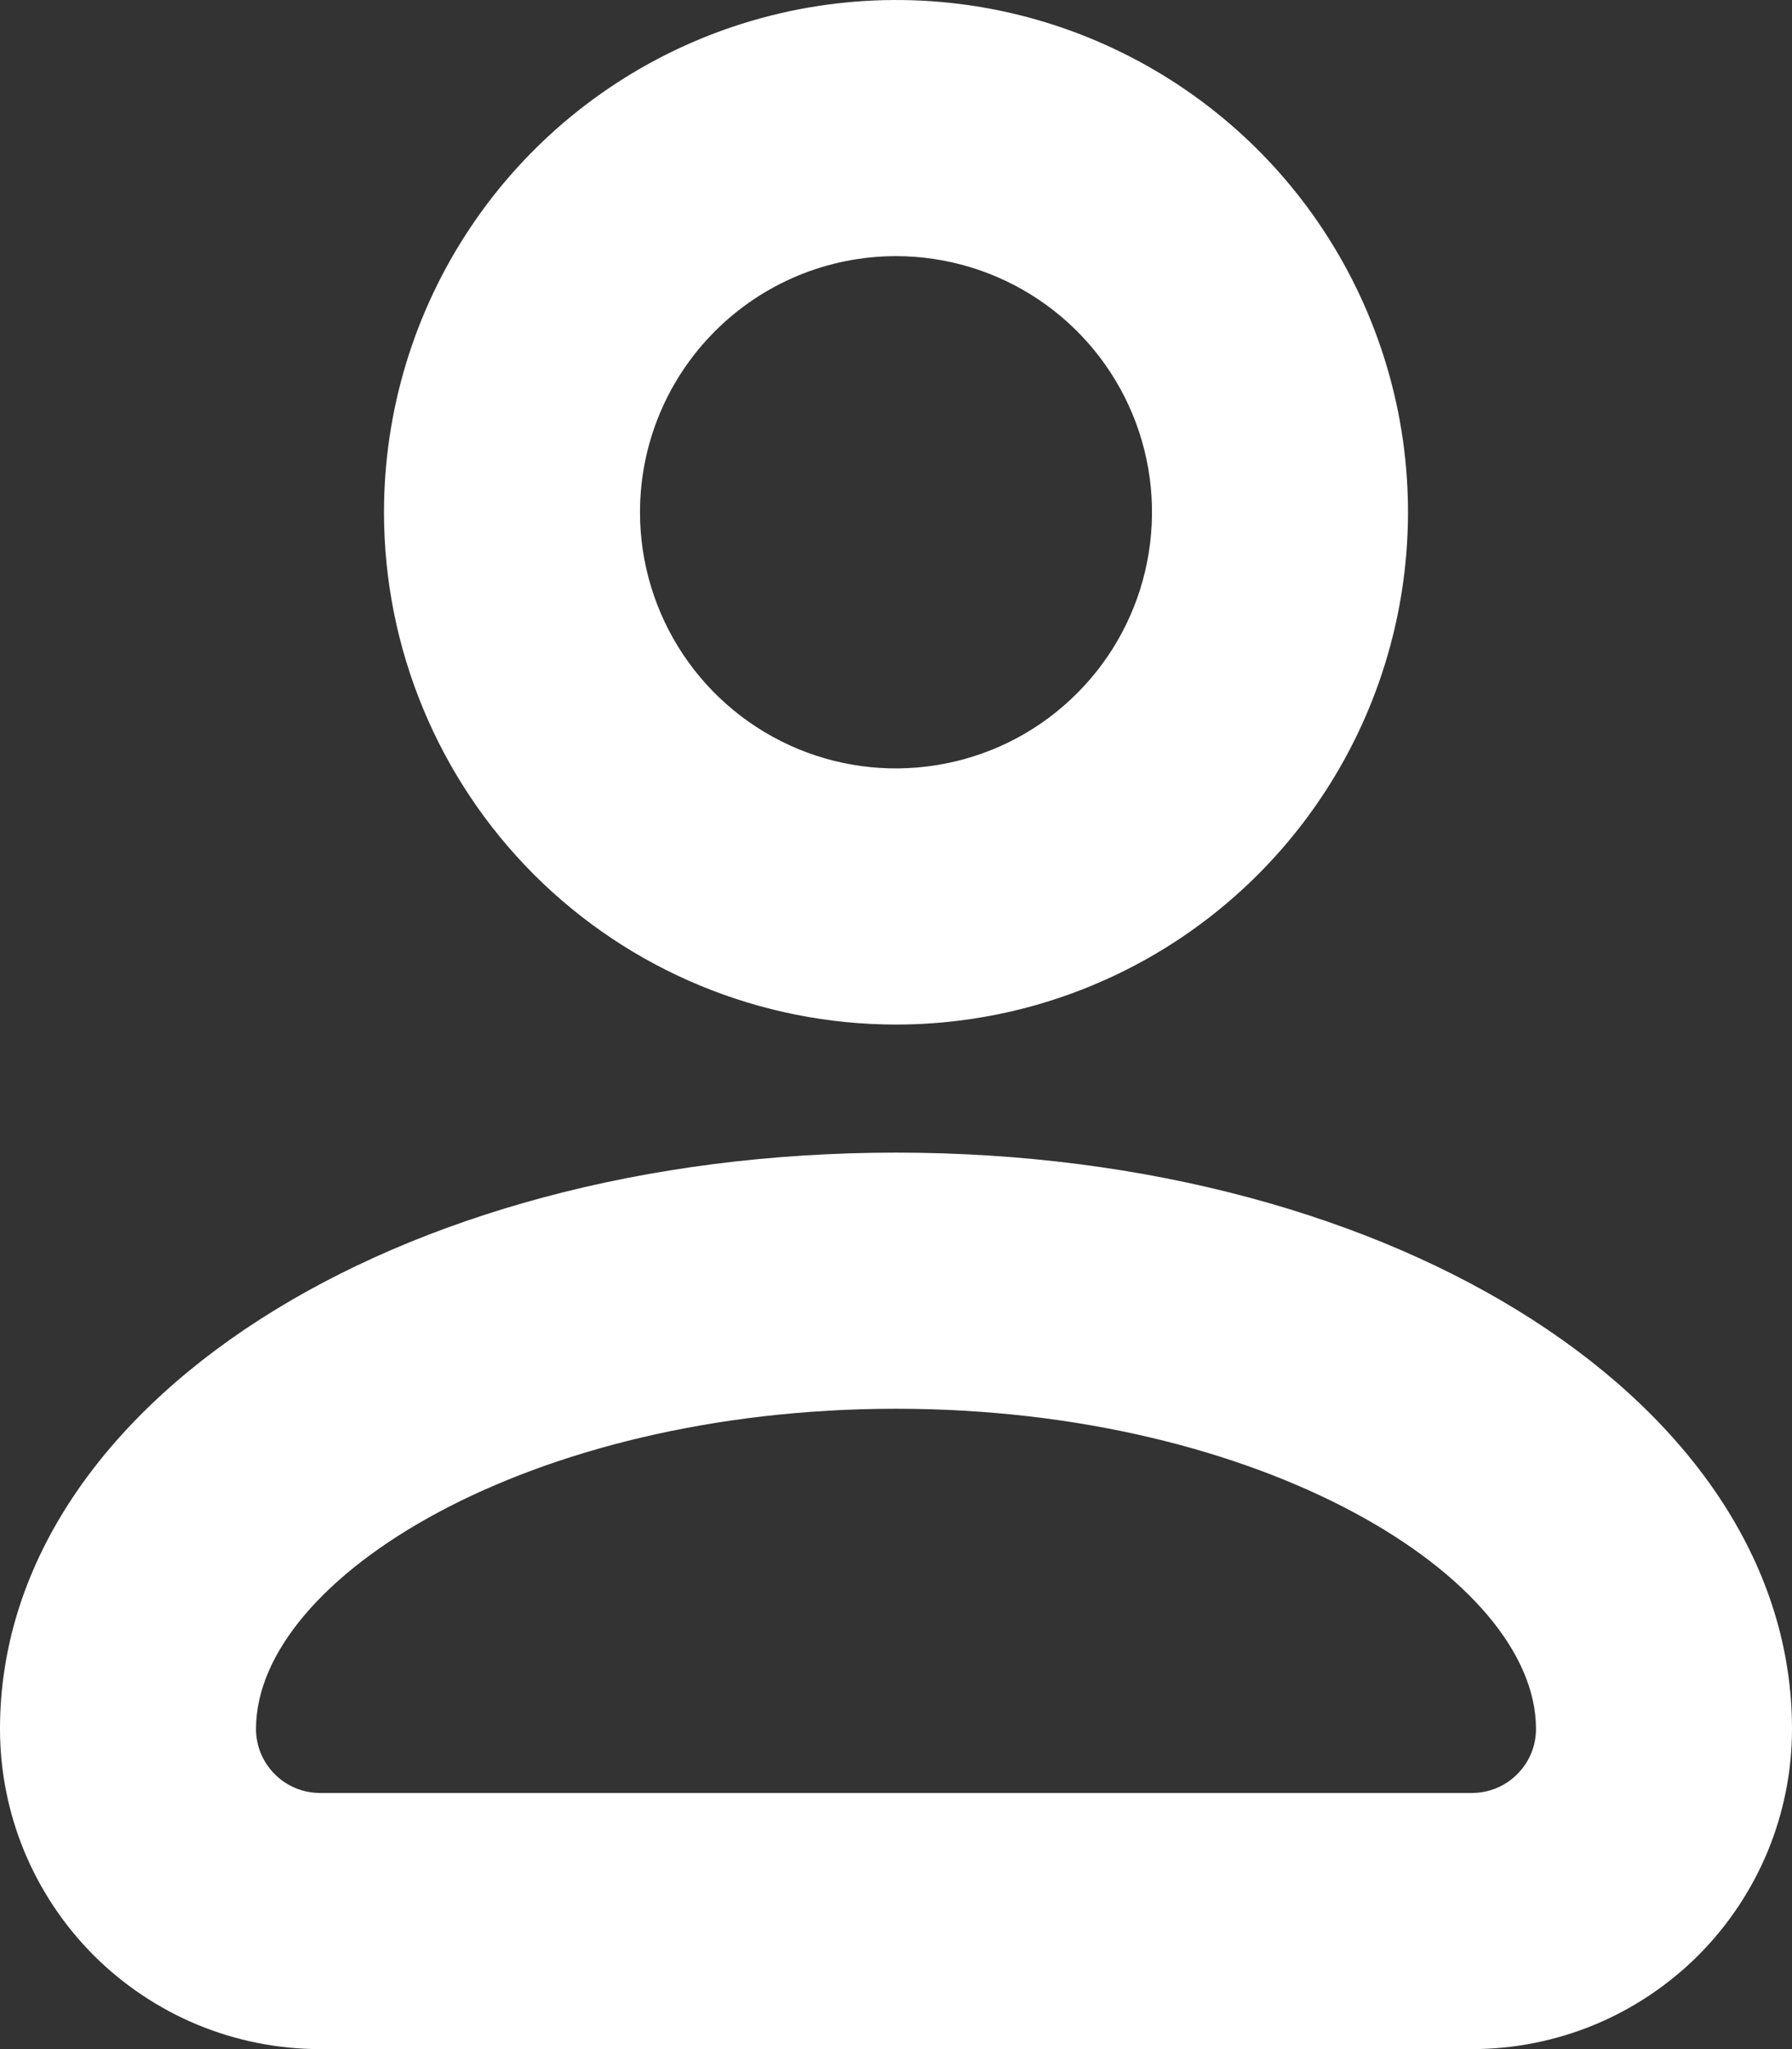
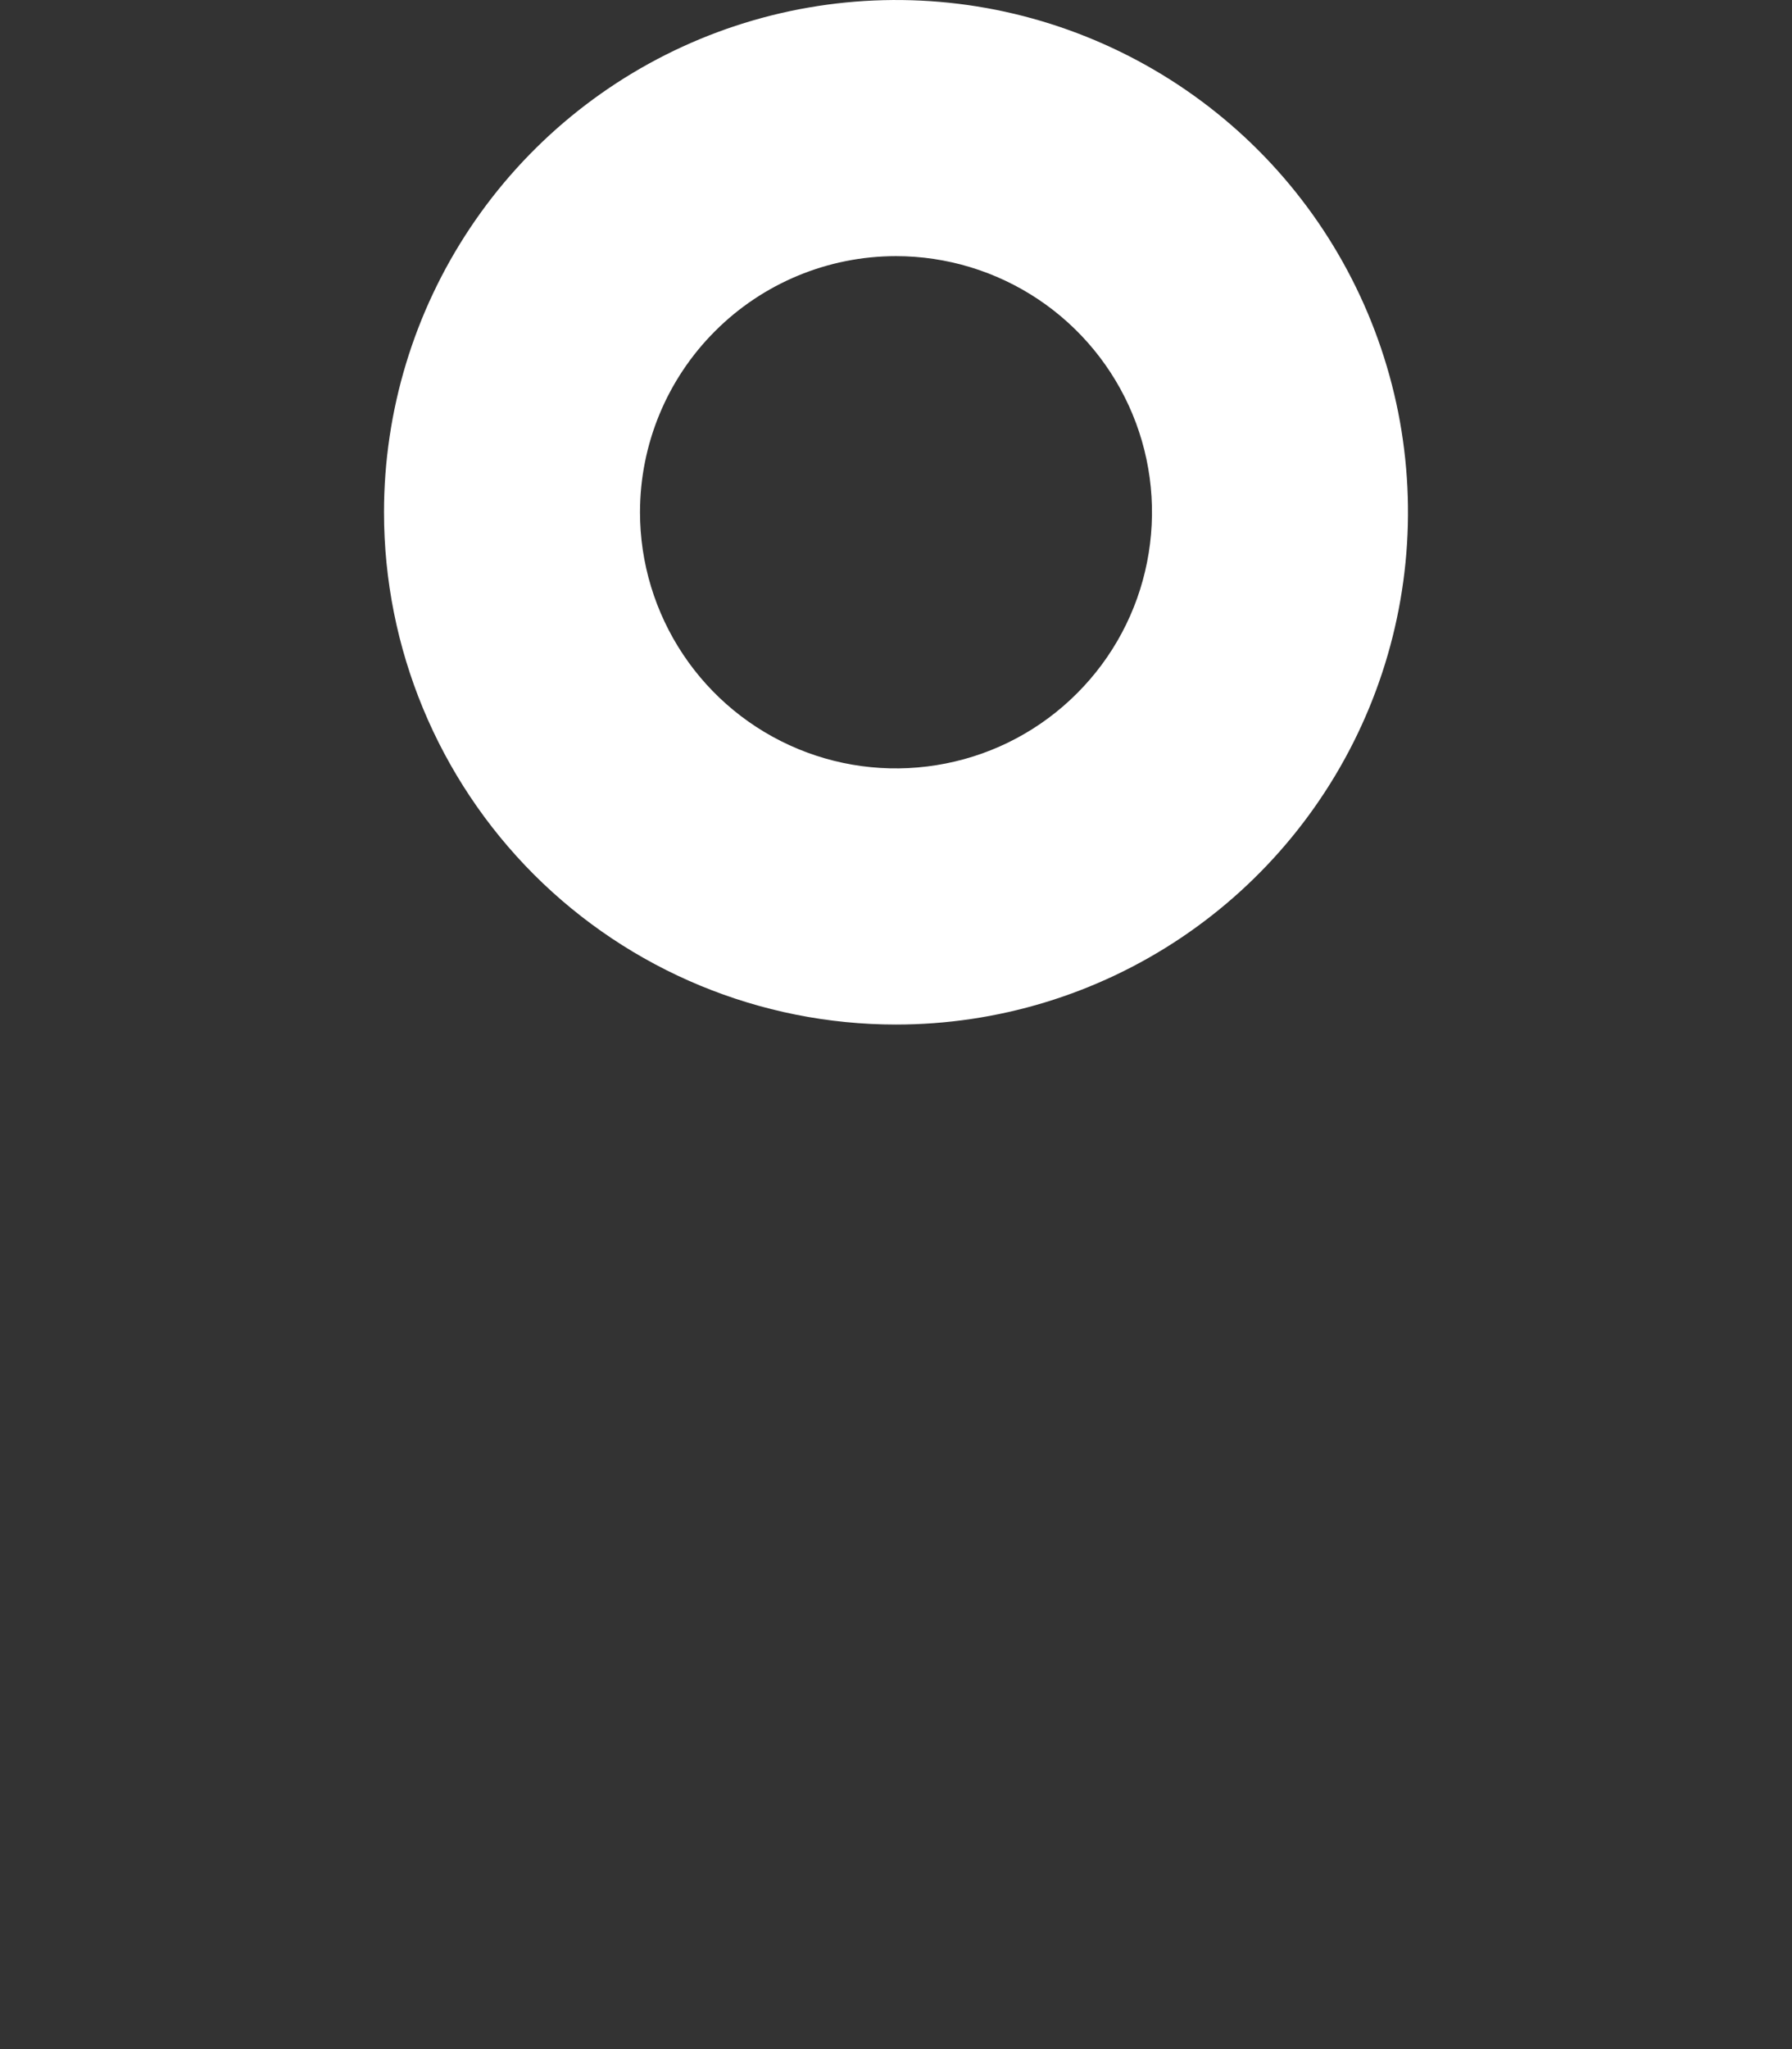
<svg xmlns="http://www.w3.org/2000/svg" width="21" height="24" viewBox="0 0 21 24" fill="none">
  <rect x="0" y="0" width="21" height="24" fill="#333333" stroke="none" />
  <path d="M10.5 12C11.687 12 12.847 11.648 13.833 10.989C14.82 10.329 15.589 9.392 16.043 8.296C16.497 7.2 16.616 5.993 16.385 4.829C16.153 3.666 15.582 2.596 14.743 1.757C13.903 0.918 12.834 0.347 11.671 0.115C10.507 -0.116 9.3 0.003 8.204 0.457C7.108 0.911 6.17 1.68 5.511 2.667C4.852 3.653 4.5 4.813 4.5 6C4.5 7.591 5.132 9.117 6.257 10.243C7.383 11.368 8.909 12 10.5 12ZM10.5 3C11.093 3 11.673 3.176 12.167 3.506C12.66 3.835 13.045 4.304 13.272 4.852C13.499 5.4 13.558 6.003 13.442 6.585C13.327 7.167 13.041 7.702 12.621 8.121C12.202 8.541 11.667 8.827 11.085 8.942C10.503 9.058 9.9 8.999 9.352 8.772C8.804 8.545 8.335 8.16 8.006 7.667C7.676 7.173 7.5 6.593 7.5 6C7.5 5.204 7.816 4.441 8.379 3.879C8.941 3.316 9.704 3 10.5 3Z" fill="white" />
-   <path d="M10.5 13.5C4.612 13.5 0 16.466 0 20.25C0 20.742 0.097 21.23 0.285 21.685C0.474 22.14 0.75 22.553 1.098 22.902C1.447 23.25 1.86 23.526 2.315 23.715C2.77 23.903 3.258 24 3.75 24H17.25C17.742 24 18.23 23.903 18.685 23.715C19.14 23.526 19.553 23.25 19.902 22.902C20.25 22.553 20.526 22.14 20.715 21.685C20.903 21.23 21 20.742 21 20.25C21 16.466 16.387 13.5 10.5 13.5ZM17.25 21H3.75C3.551 21 3.36 20.921 3.22 20.78C3.079 20.64 3 20.449 3 20.25C3 18.48 6.206 16.5 10.5 16.5C14.794 16.5 18 18.48 18 20.25C18 20.449 17.921 20.64 17.78 20.78C17.64 20.921 17.449 21 17.25 21Z" fill="white" />
</svg>